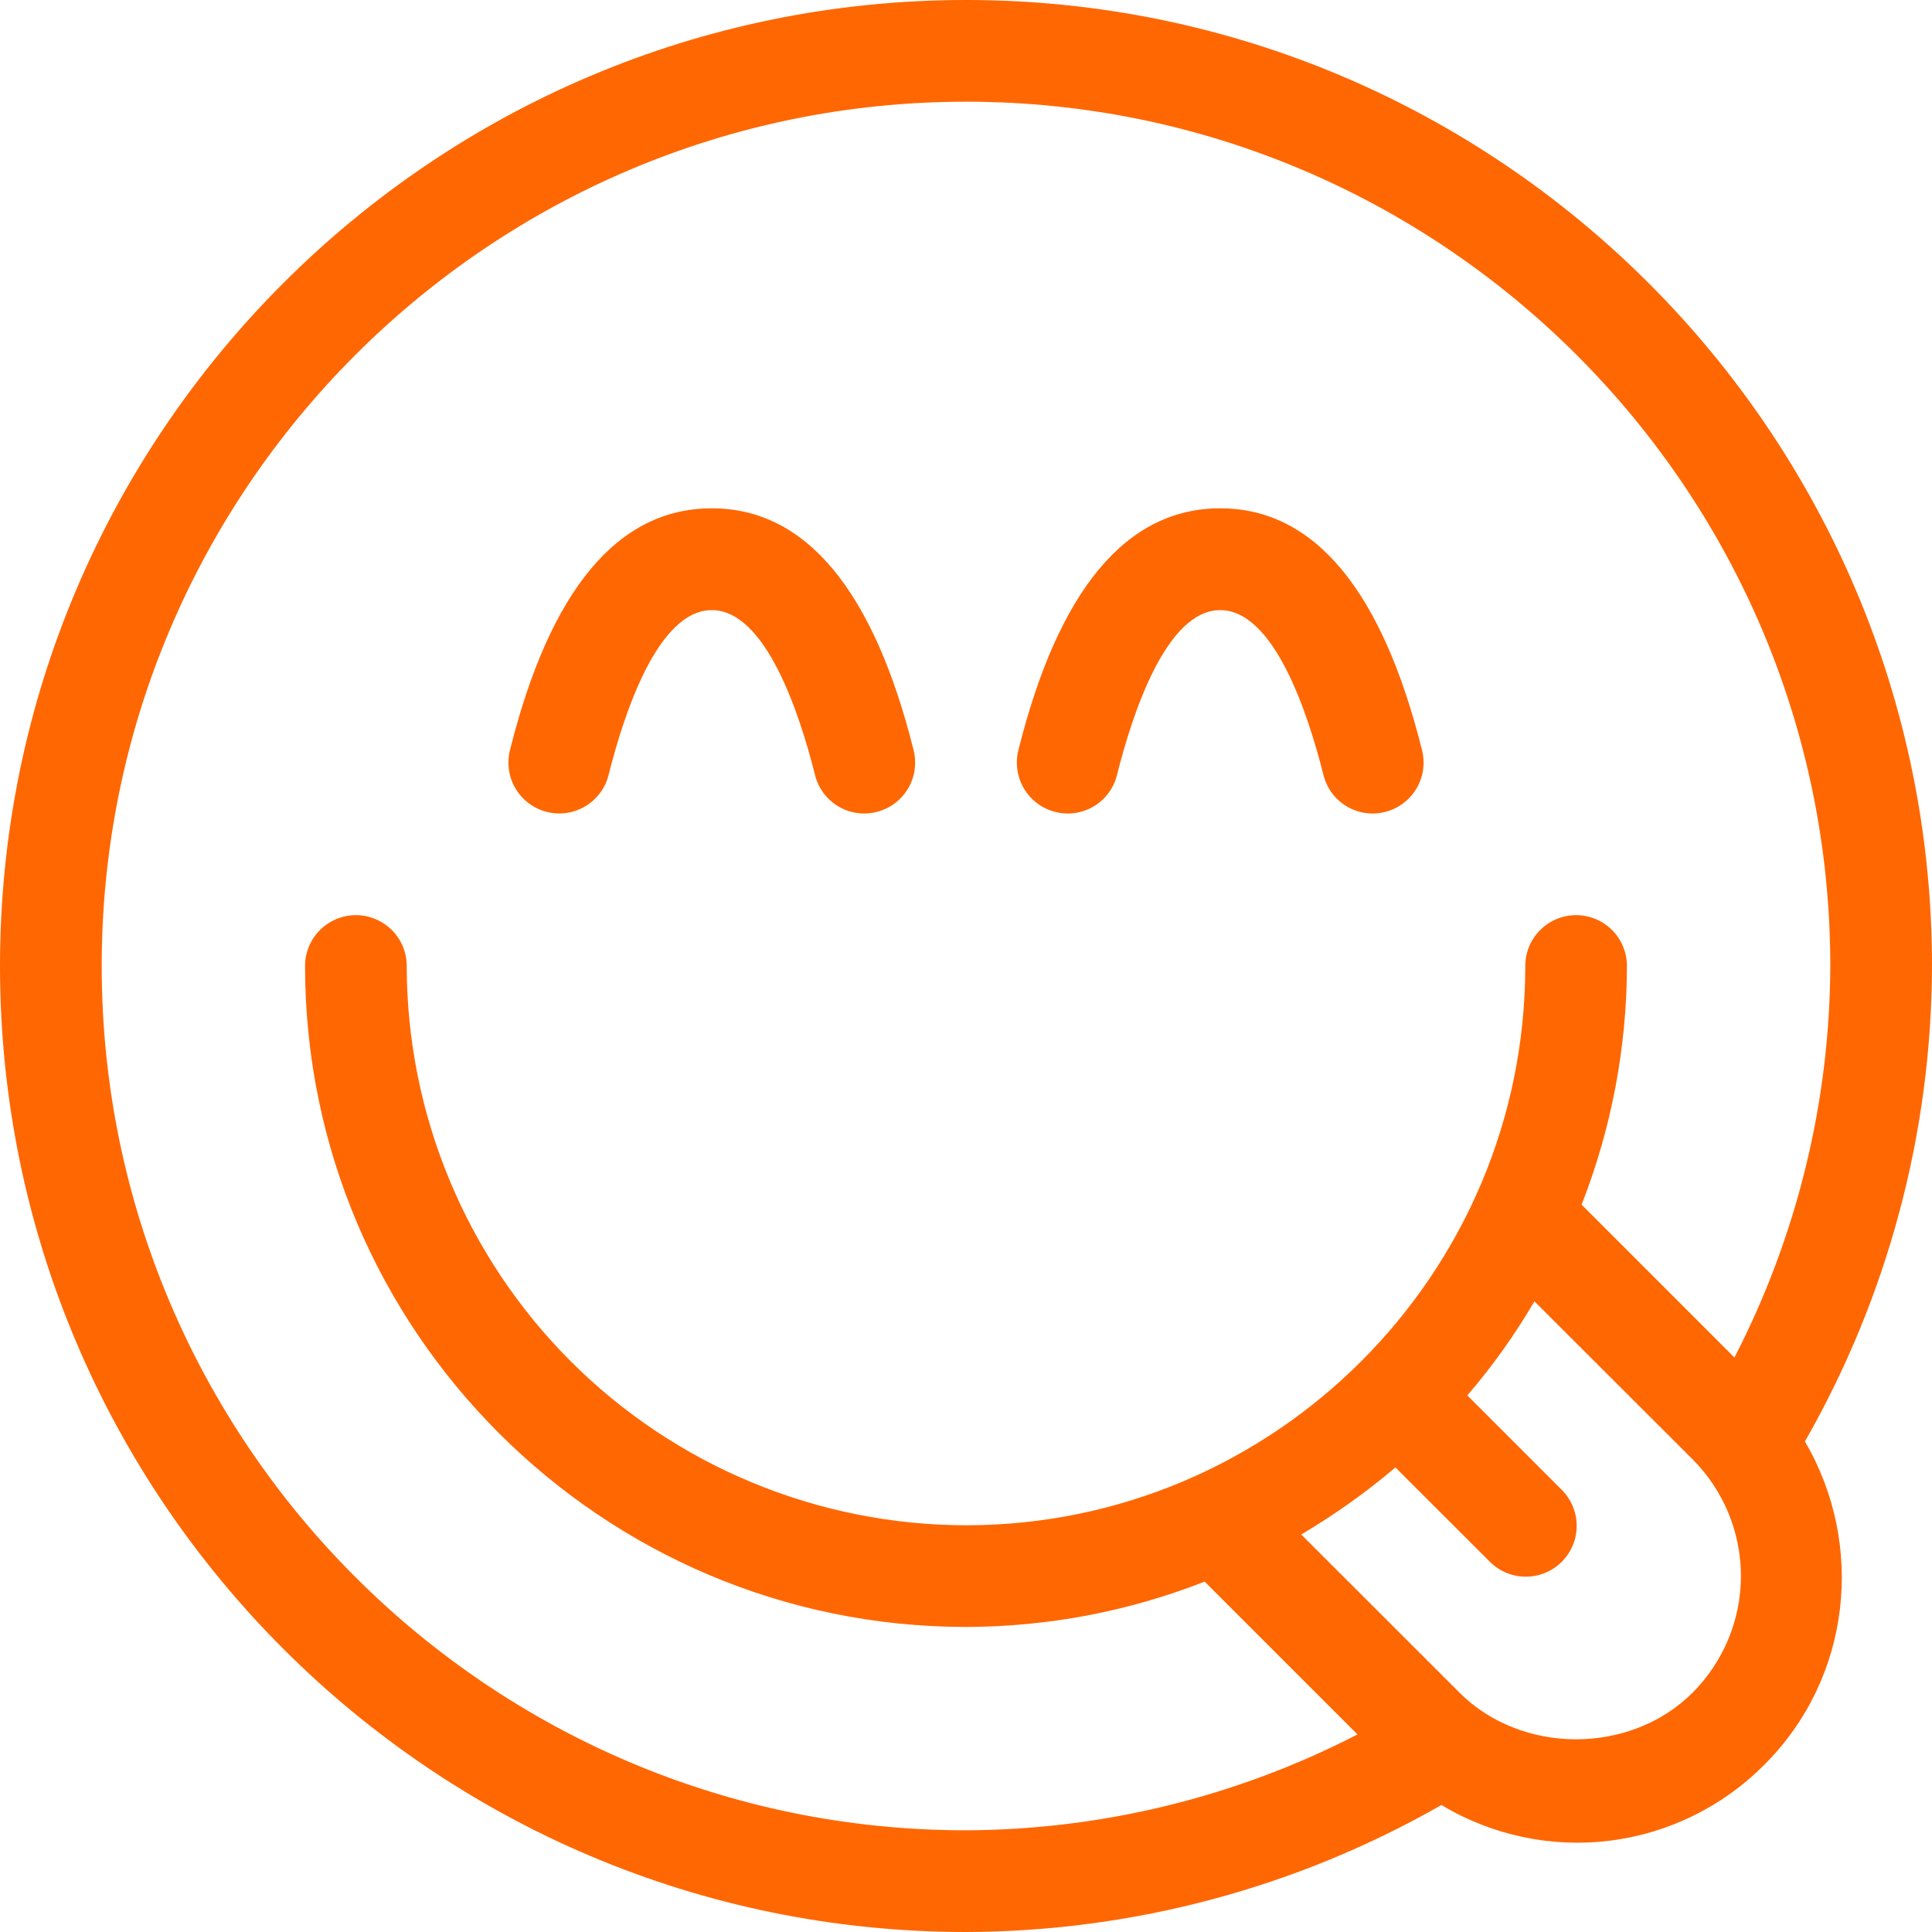
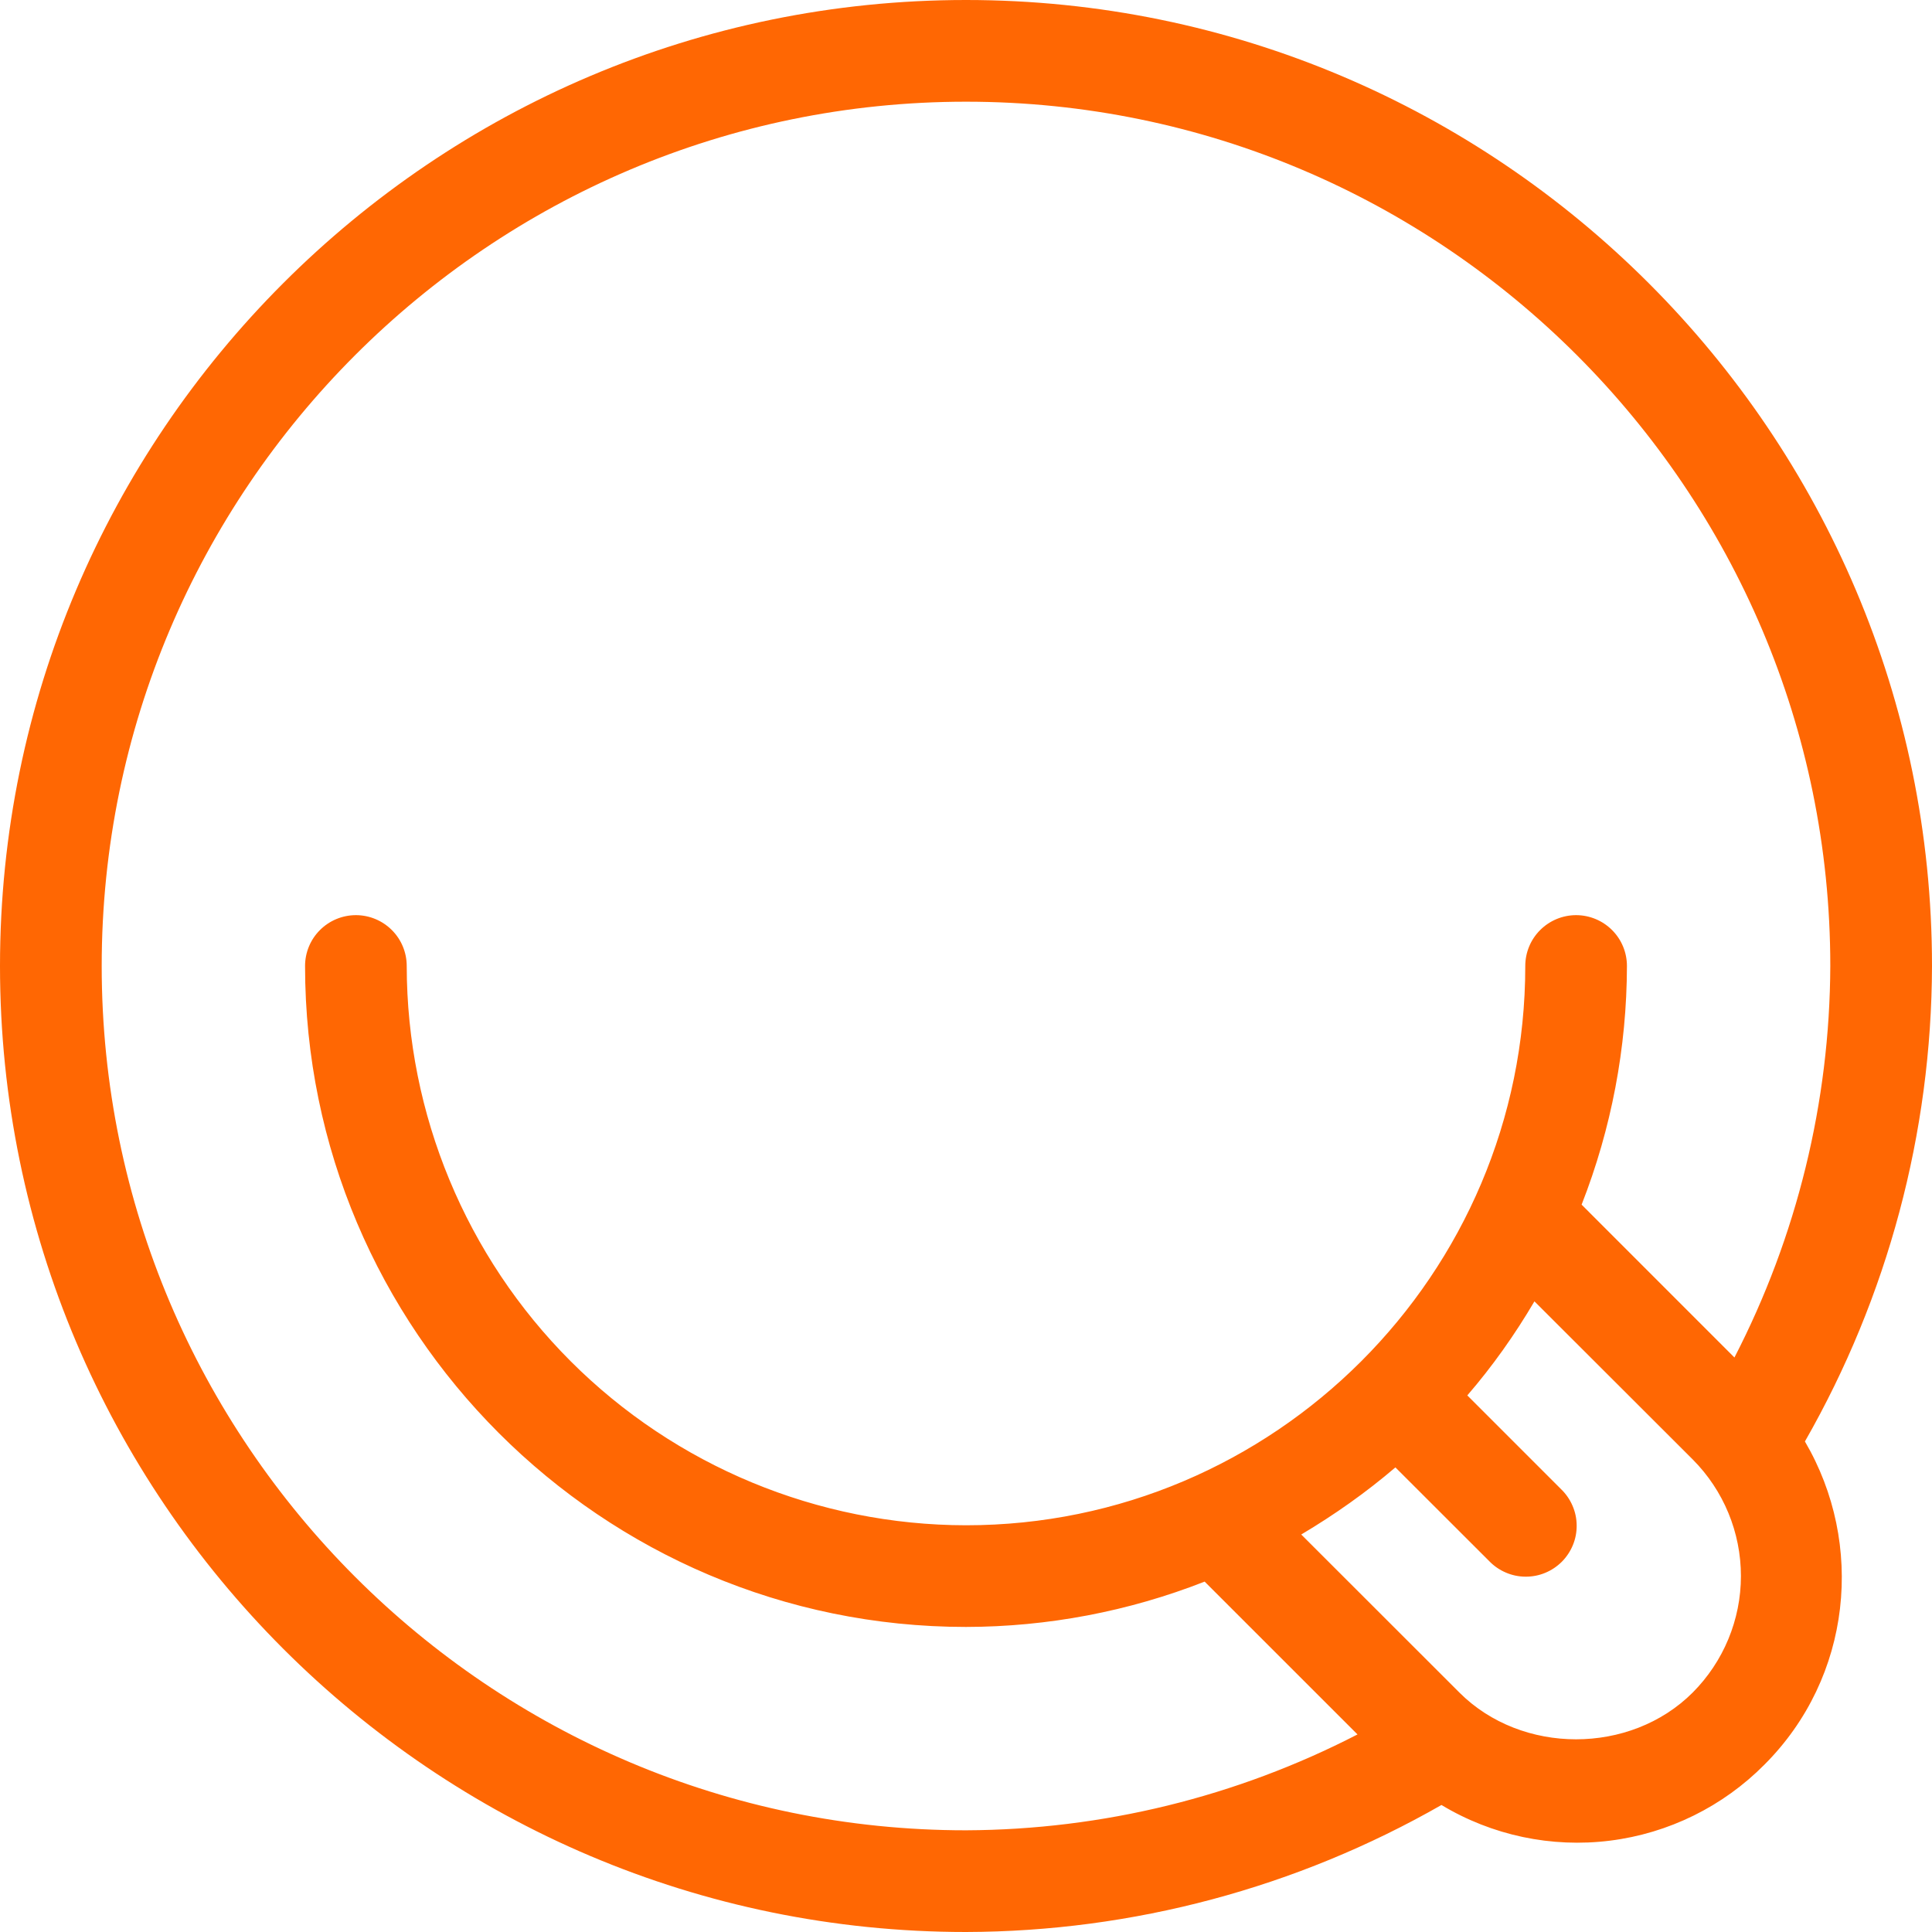
<svg xmlns="http://www.w3.org/2000/svg" fill="none" viewBox="0 0 50 50" height="50" width="50">
  <path fill="#FF6703" d="M43.805 43.805C42.192 45.416 39.384 45.416 37.771 43.805L33.676 39.713C34.539 39.2 35.355 38.624 36.113 37.976L38.542 40.403C38.663 40.528 38.809 40.629 38.969 40.697C39.13 40.767 39.302 40.803 39.477 40.804C39.652 40.806 39.825 40.773 39.987 40.706C40.148 40.64 40.295 40.542 40.419 40.419C40.542 40.295 40.64 40.148 40.706 39.987C40.773 39.825 40.806 39.652 40.804 39.477C40.803 39.302 40.767 39.13 40.697 38.969C40.629 38.809 40.528 38.663 40.403 38.542L37.974 36.113C38.626 35.358 39.205 34.539 39.711 33.679L43.808 37.771C44.606 38.572 45.055 39.657 45.055 40.788C45.055 41.919 44.604 43.004 43.805 43.805ZM2.632 25C2.632 12.666 12.668 2.632 25 2.632C37.332 2.632 47.368 12.666 47.368 25C47.355 28.526 46.504 31.998 44.887 35.132L40.932 31.176C41.703 29.208 42.101 27.114 42.105 25C42.105 24.651 41.967 24.316 41.72 24.07C41.473 23.823 41.138 23.684 40.789 23.684C40.441 23.684 40.106 23.823 39.859 24.07C39.612 24.316 39.474 24.651 39.474 25C39.474 32.979 32.979 39.474 25 39.474C21.163 39.469 17.484 37.943 14.77 35.23C12.057 32.516 10.53 28.837 10.526 25C10.526 24.651 10.388 24.316 10.141 24.07C9.894 23.823 9.559 23.684 9.211 23.684C8.862 23.684 8.527 23.823 8.28 24.07C8.033 24.316 7.895 24.651 7.895 25C7.895 34.429 15.568 42.105 25 42.105C27.114 42.102 29.209 41.704 31.176 40.932L35.132 44.887C31.998 46.504 28.526 47.354 25 47.368C12.668 47.368 2.632 37.334 2.632 25ZM50 25C50 11.213 38.787 0 25 0C11.21 0 0 11.213 0 25C0 38.784 11.21 50 25 50C29.317 49.989 33.557 48.856 37.305 46.713C38.614 47.501 40.151 47.826 41.667 47.636C43.183 47.446 44.591 46.752 45.666 45.666C47.929 43.403 48.263 39.95 46.711 37.305C48.855 33.558 49.989 29.318 50 25Z" clip-rule="evenodd" fill-rule="evenodd" />
-   <path fill="#FF6703" d="M27.313 21.013C27.481 21.056 27.655 21.065 27.826 21.039C27.997 21.014 28.162 20.955 28.31 20.866C28.458 20.777 28.587 20.66 28.69 20.52C28.793 20.381 28.867 20.223 28.908 20.055C29.308 18.463 30.184 15.79 31.579 15.79C32.974 15.79 33.85 18.463 34.25 20.053C34.291 20.221 34.365 20.379 34.467 20.519C34.57 20.658 34.699 20.776 34.847 20.865C34.996 20.955 35.16 21.014 35.331 21.039C35.502 21.064 35.677 21.056 35.845 21.013C36.183 20.929 36.474 20.713 36.654 20.414C36.834 20.115 36.887 19.757 36.803 19.418C35.766 15.261 34.008 13.155 31.579 13.155C29.15 13.155 27.392 15.261 26.355 19.418C26.271 19.757 26.325 20.115 26.504 20.414C26.684 20.713 26.975 20.929 27.313 21.013ZM14.155 21.013C14.494 21.098 14.852 21.044 15.151 20.864C15.45 20.685 15.666 20.394 15.75 20.055C16.15 18.463 17.026 15.79 18.421 15.79C19.816 15.79 20.692 18.463 21.092 20.053C21.133 20.221 21.207 20.379 21.309 20.519C21.412 20.658 21.541 20.776 21.689 20.865C21.838 20.955 22.002 21.014 22.173 21.039C22.345 21.064 22.519 21.056 22.687 21.013C23.025 20.929 23.316 20.713 23.496 20.414C23.676 20.115 23.729 19.757 23.645 19.418C22.605 15.261 20.85 13.155 18.421 13.155C15.992 13.155 14.234 15.261 13.197 19.418C13.113 19.757 13.167 20.115 13.346 20.414C13.526 20.713 13.817 20.929 14.155 21.013Z" clip-rule="evenodd" fill-rule="evenodd" />
</svg>